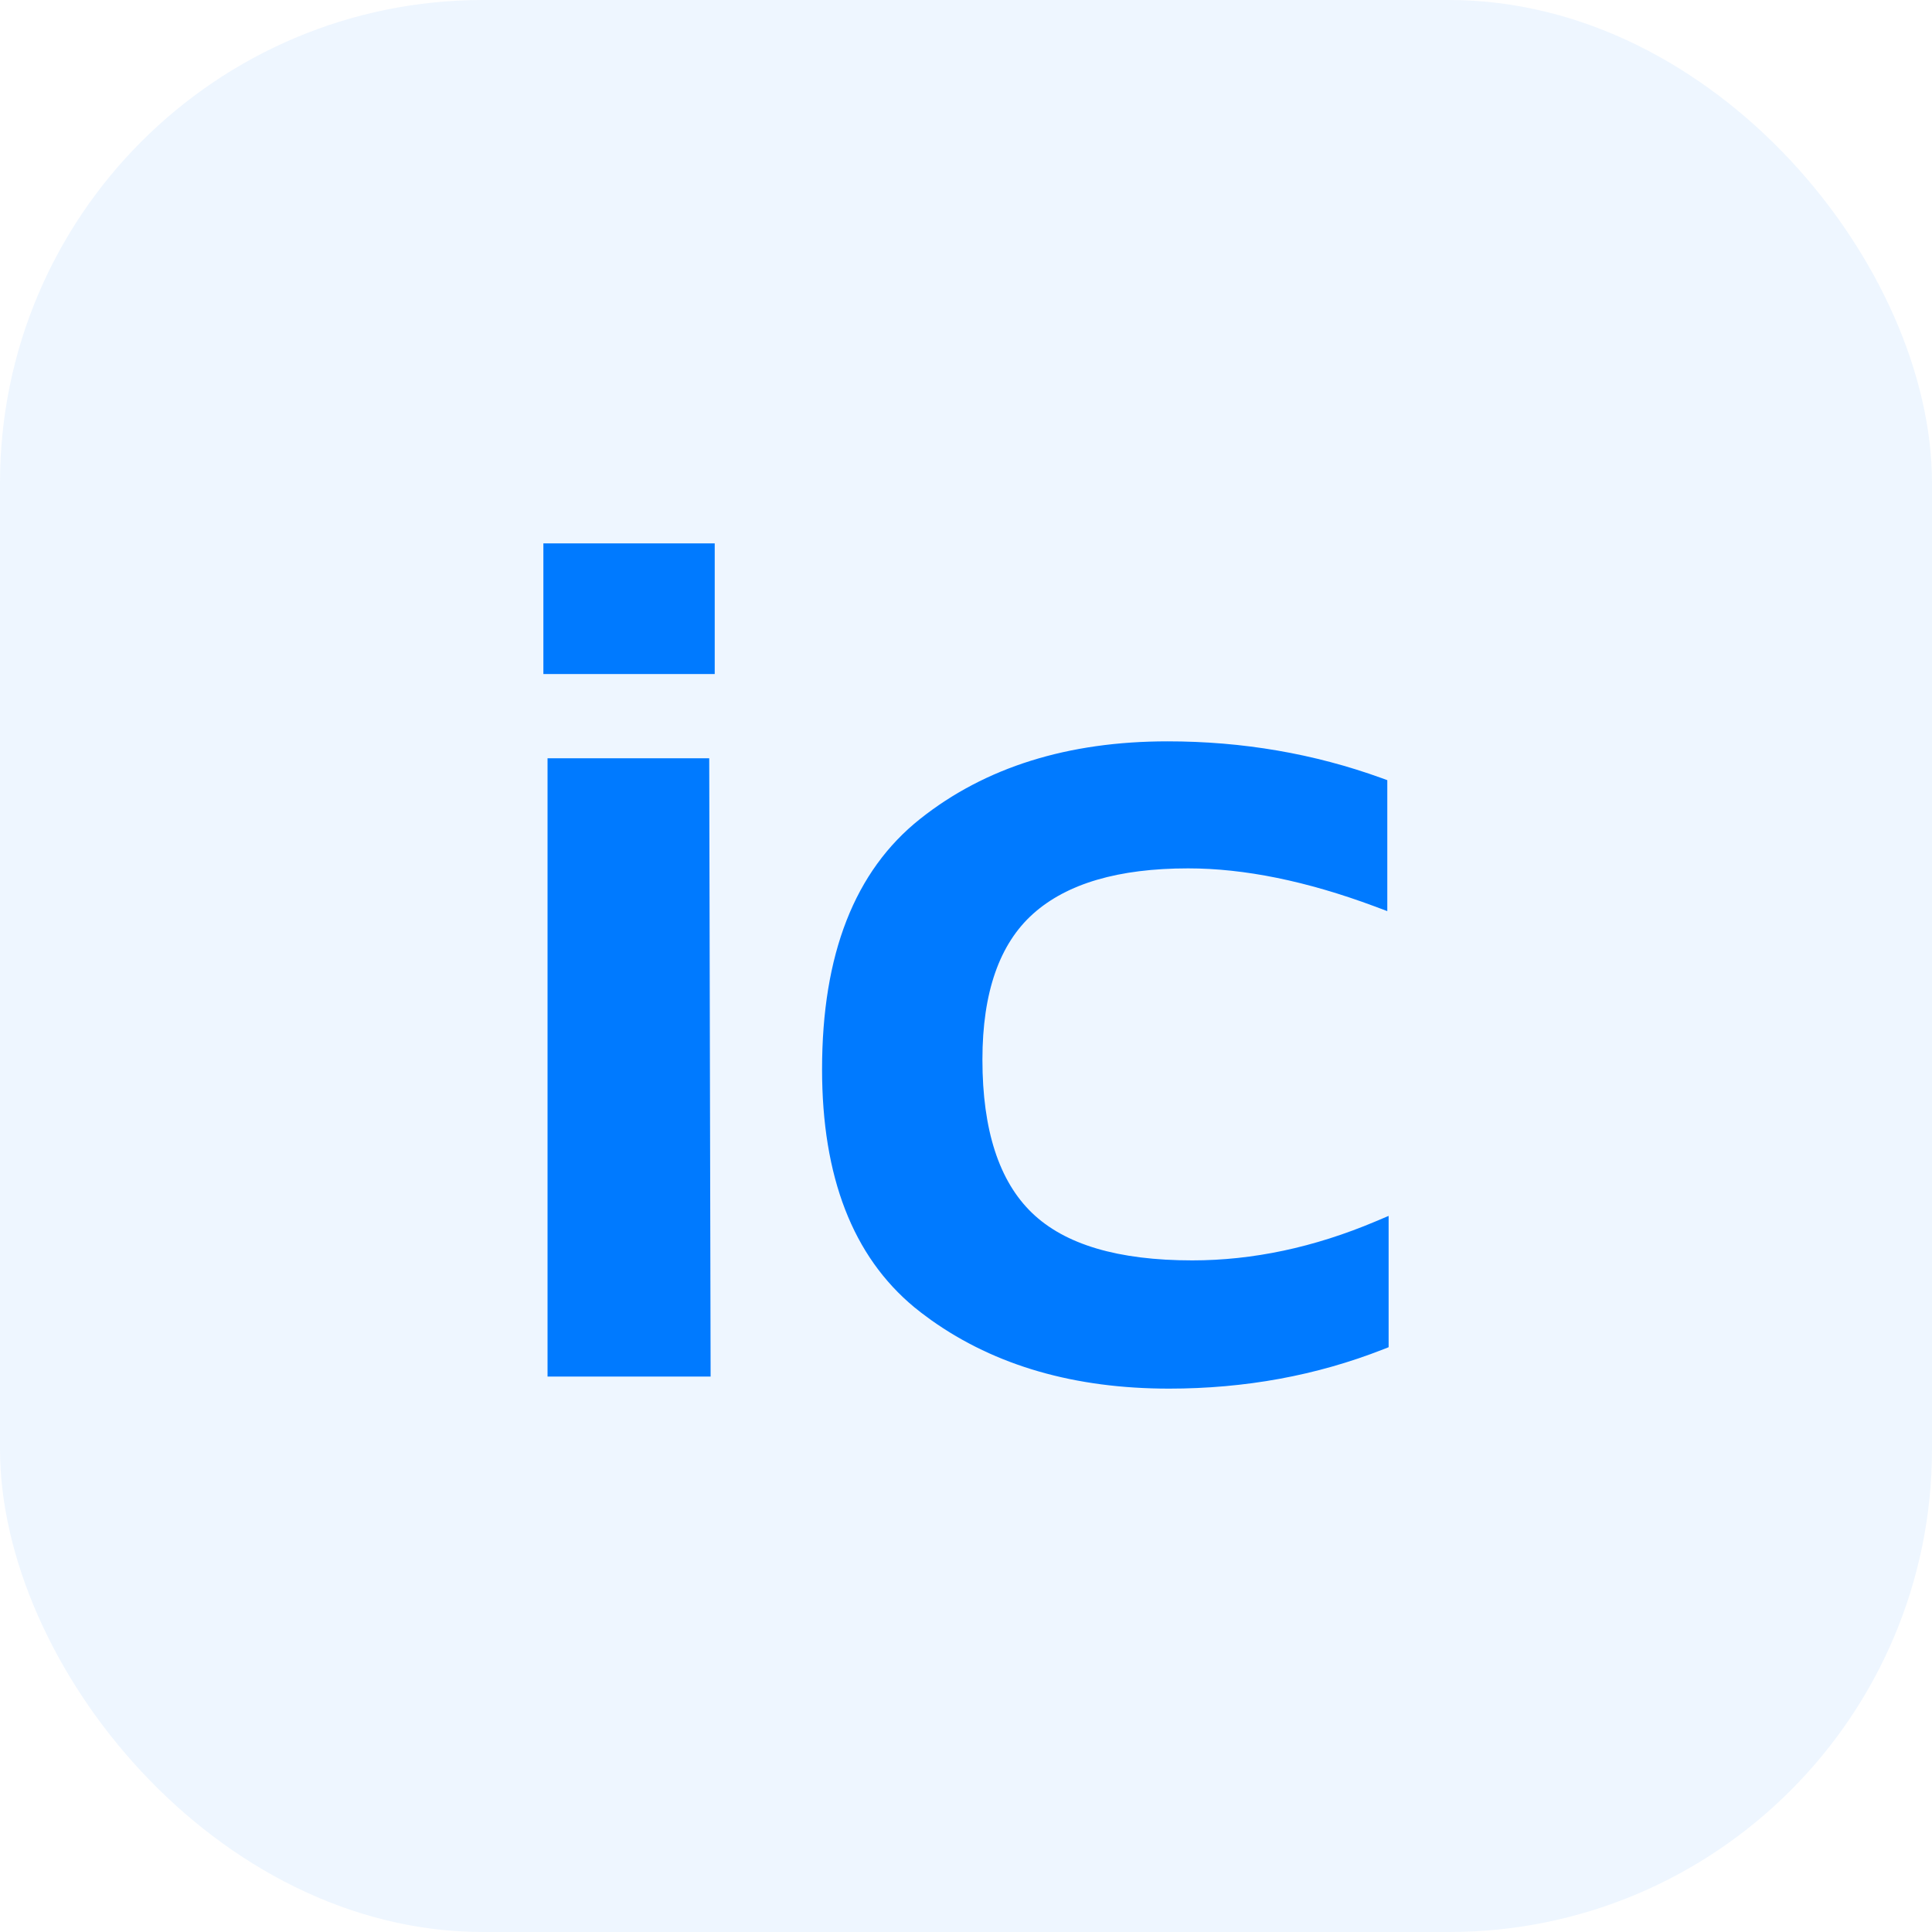
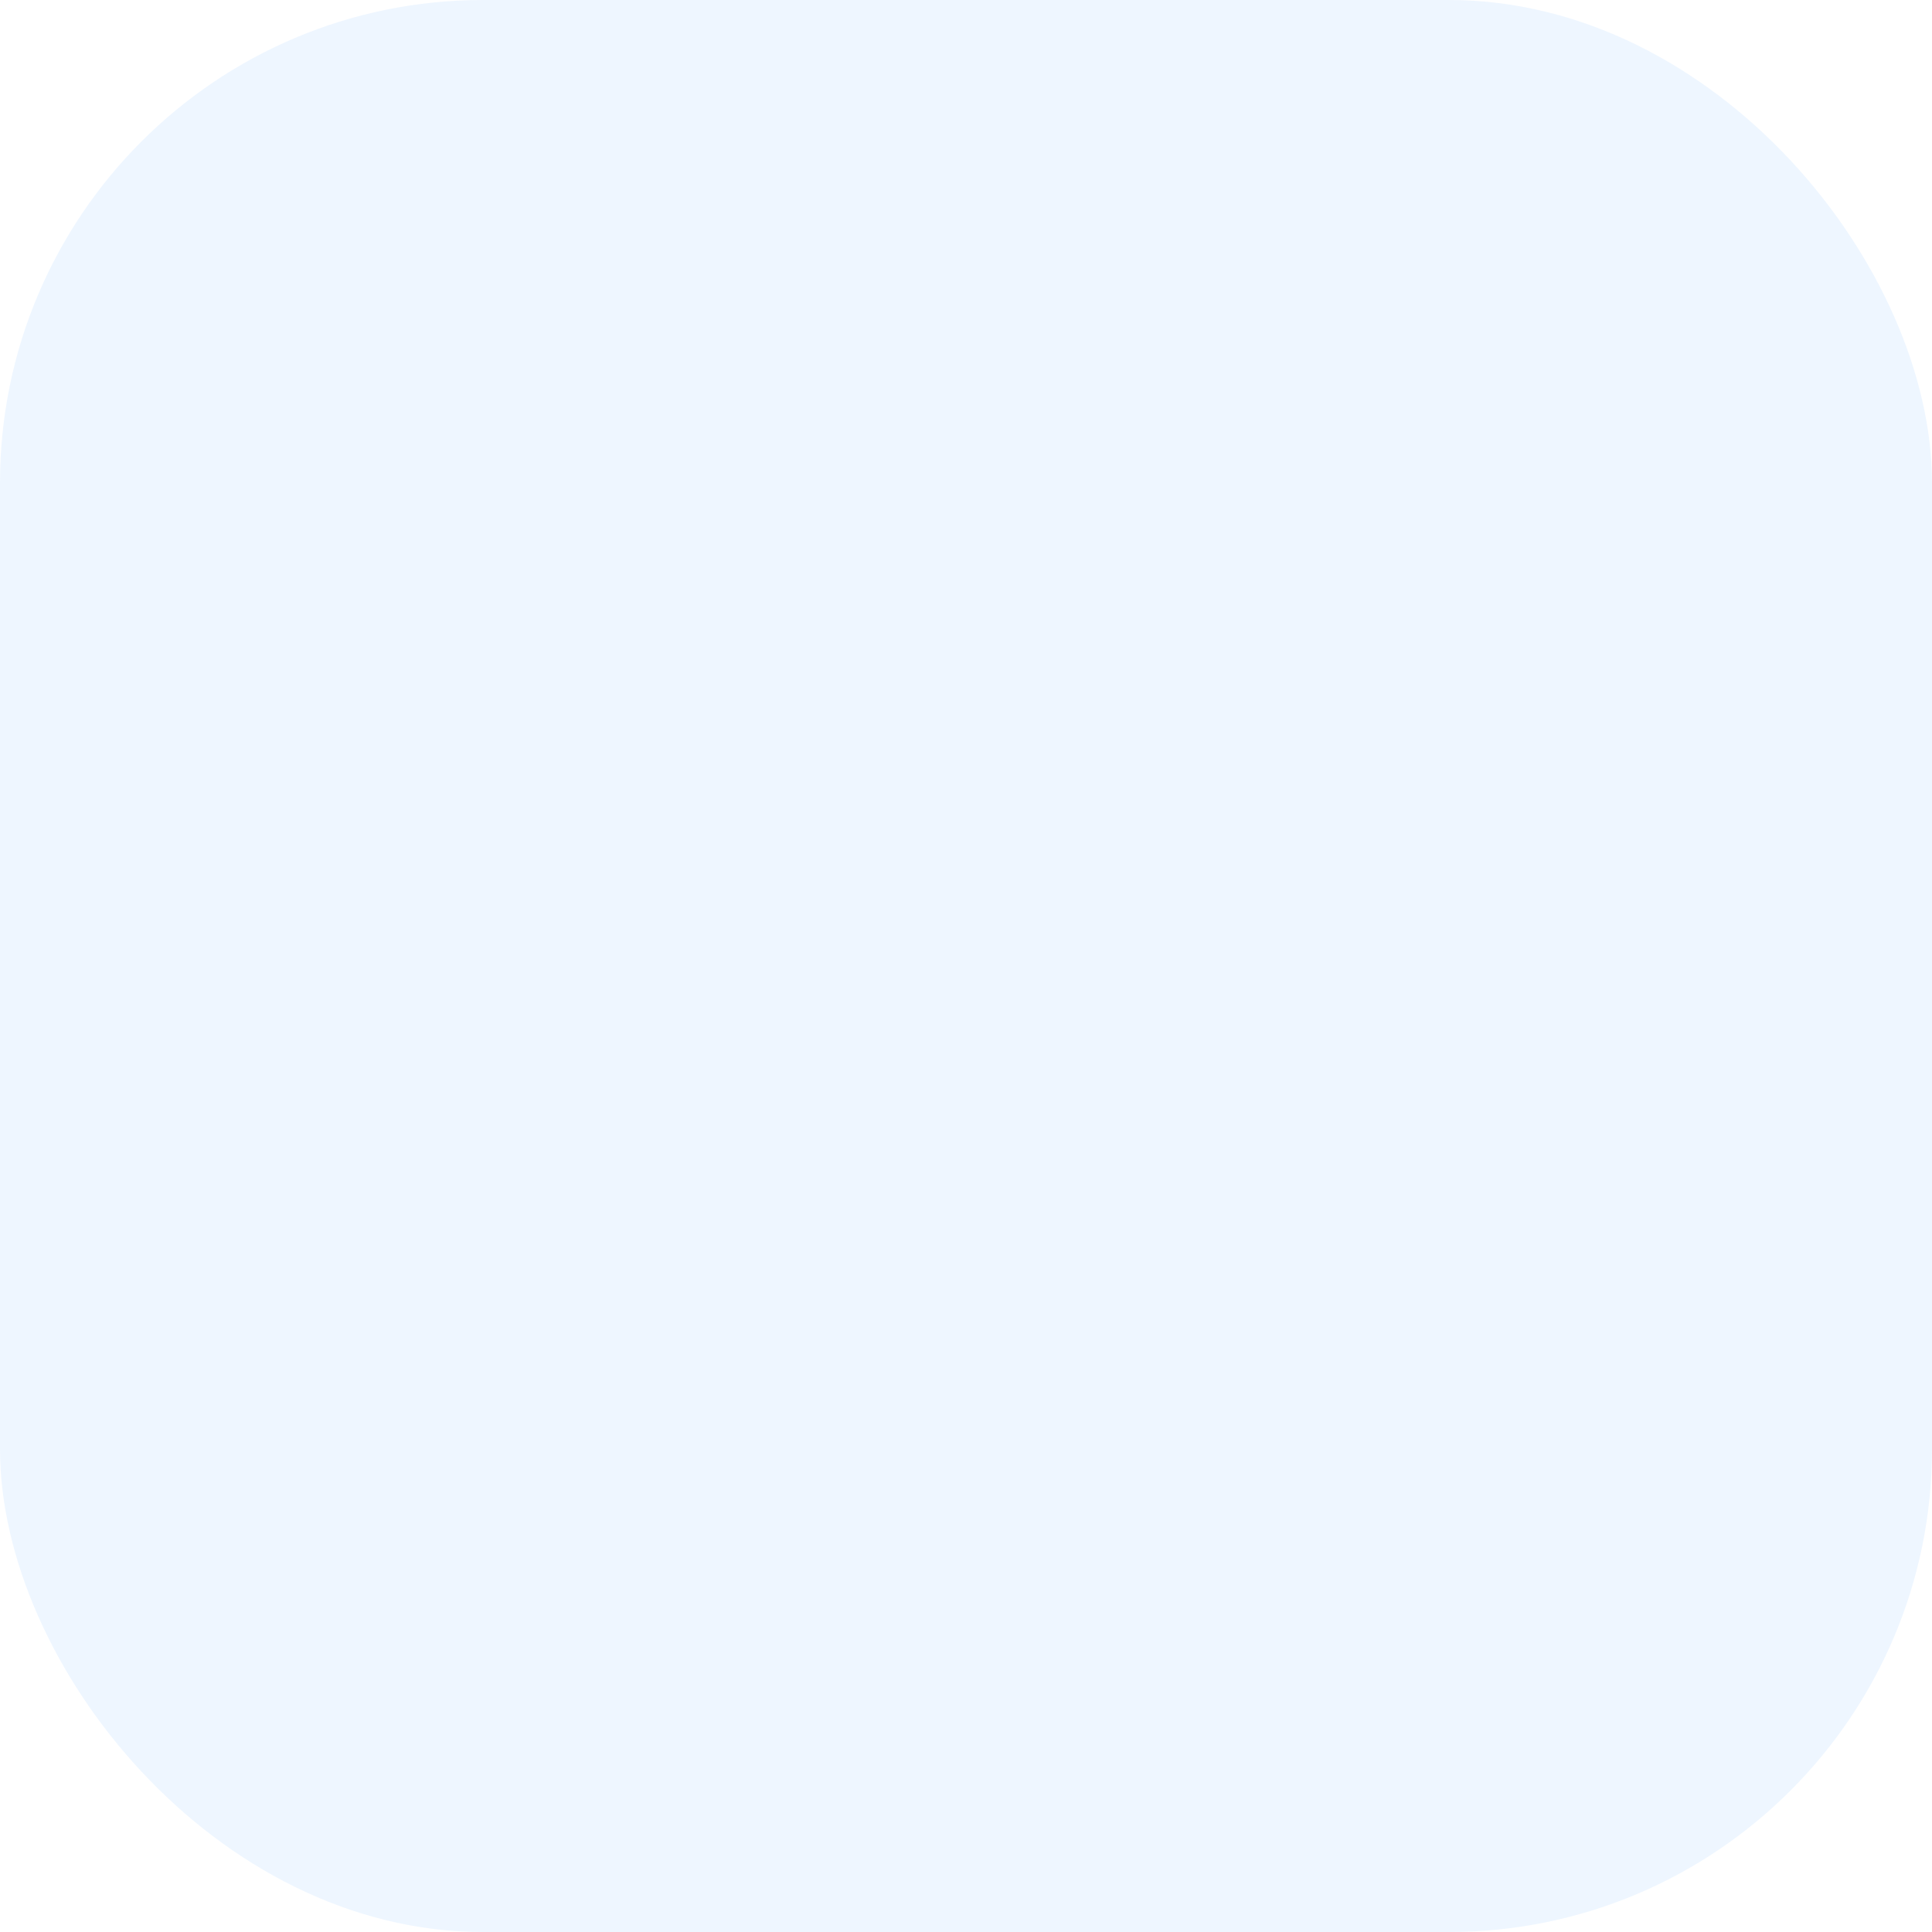
<svg xmlns="http://www.w3.org/2000/svg" width="32" height="32" viewBox="0 0 32 32" fill="none">
  <rect width="32" height="32" rx="8" fill="#007AFF" fill-opacity="0.07" />
-   <path fill-rule="evenodd" clip-rule="evenodd" d="M19.339 12.279C20.581 12.279 21.764 12.482 22.885 12.888L22.978 12.922V15.091L22.77 15.013C21.639 14.592 20.609 14.383 19.679 14.383C18.524 14.383 17.671 14.635 17.113 15.134C16.555 15.632 16.272 16.436 16.272 17.55C16.272 18.72 16.549 19.566 17.094 20.09C17.635 20.612 18.516 20.876 19.747 20.876C20.752 20.876 21.764 20.661 22.785 20.23L23 20.139V22.314L22.911 22.349C21.806 22.783 20.623 23 19.362 23C17.804 23 16.489 22.622 15.423 21.865L15.265 21.748L15.145 21.653C14.124 20.808 13.616 19.49 13.616 17.71C13.616 15.809 14.155 14.424 15.241 13.563C16.319 12.707 17.688 12.279 19.339 12.279ZM11.747 12.559L11.77 22.8H9.069V12.559H11.747ZM11.838 9V11.164H9V9H11.838Z" fill="#007AFF" />
</svg>